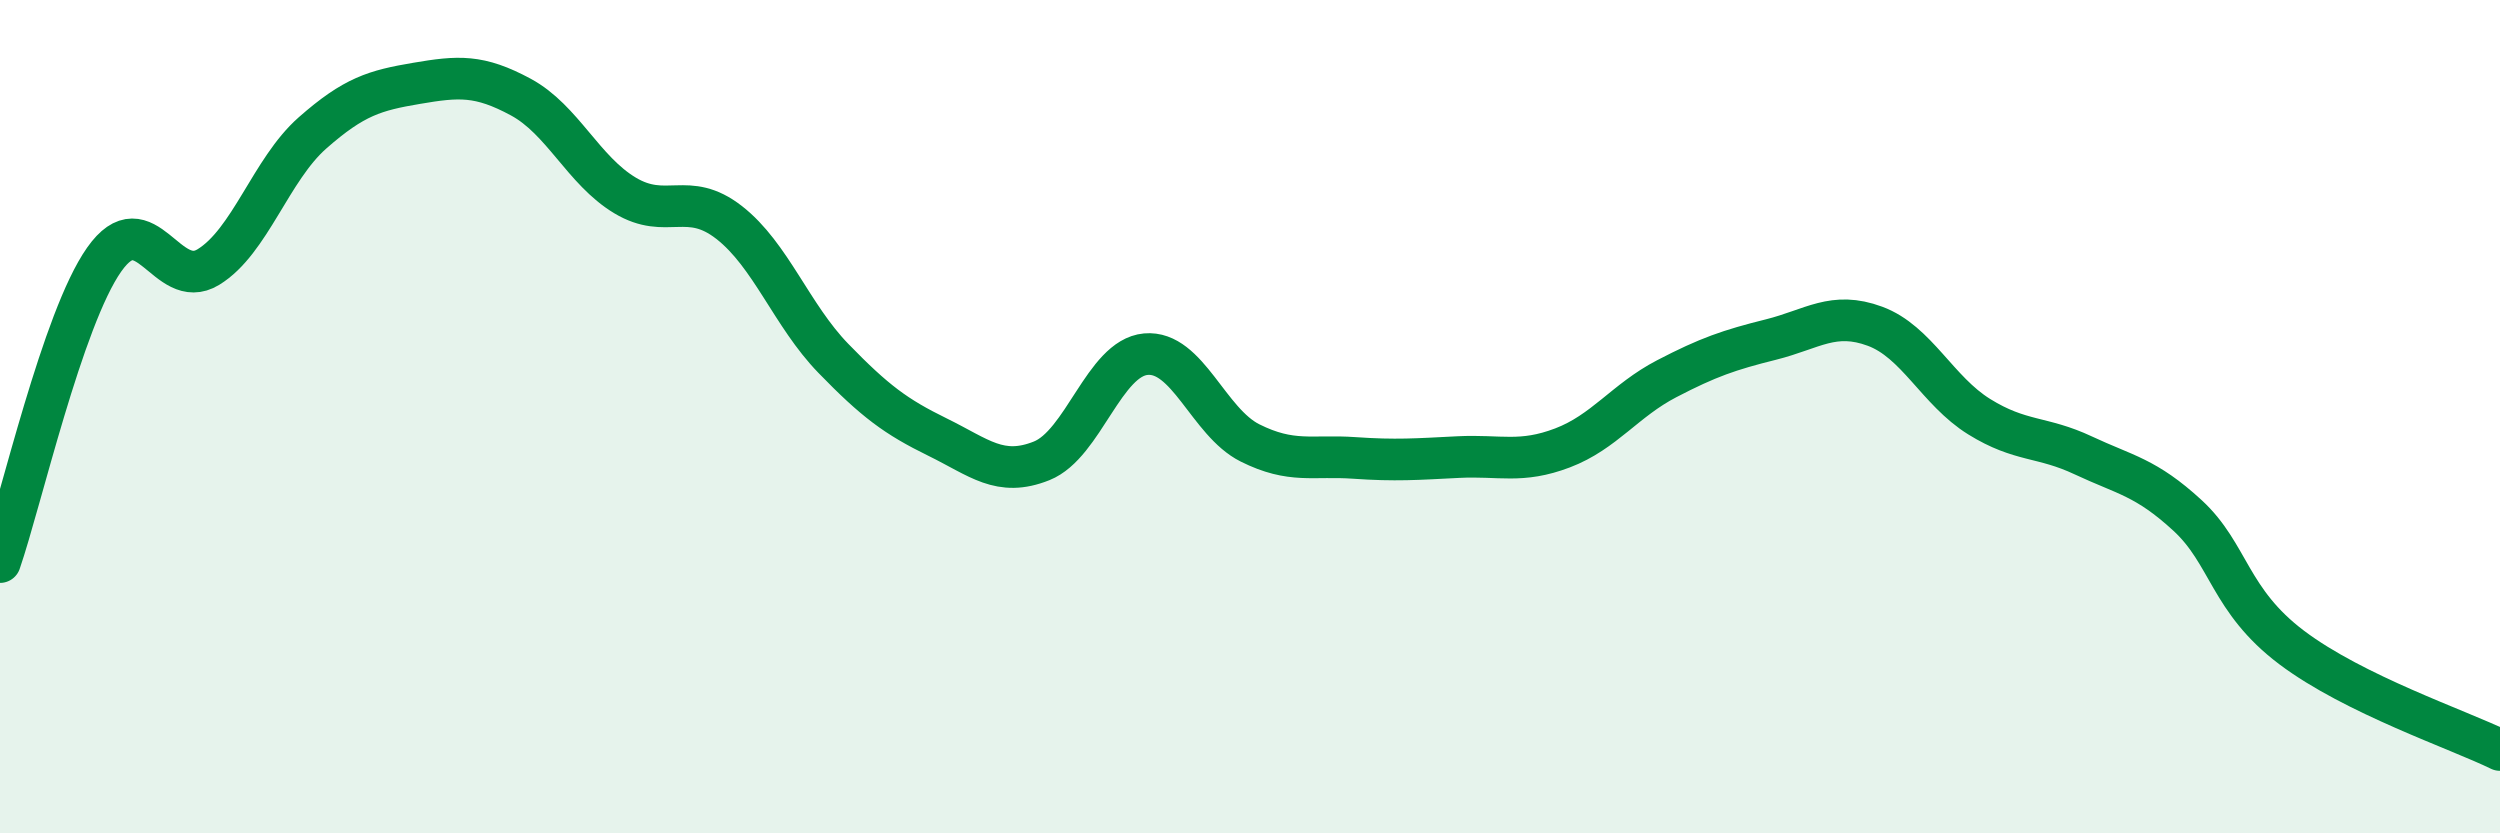
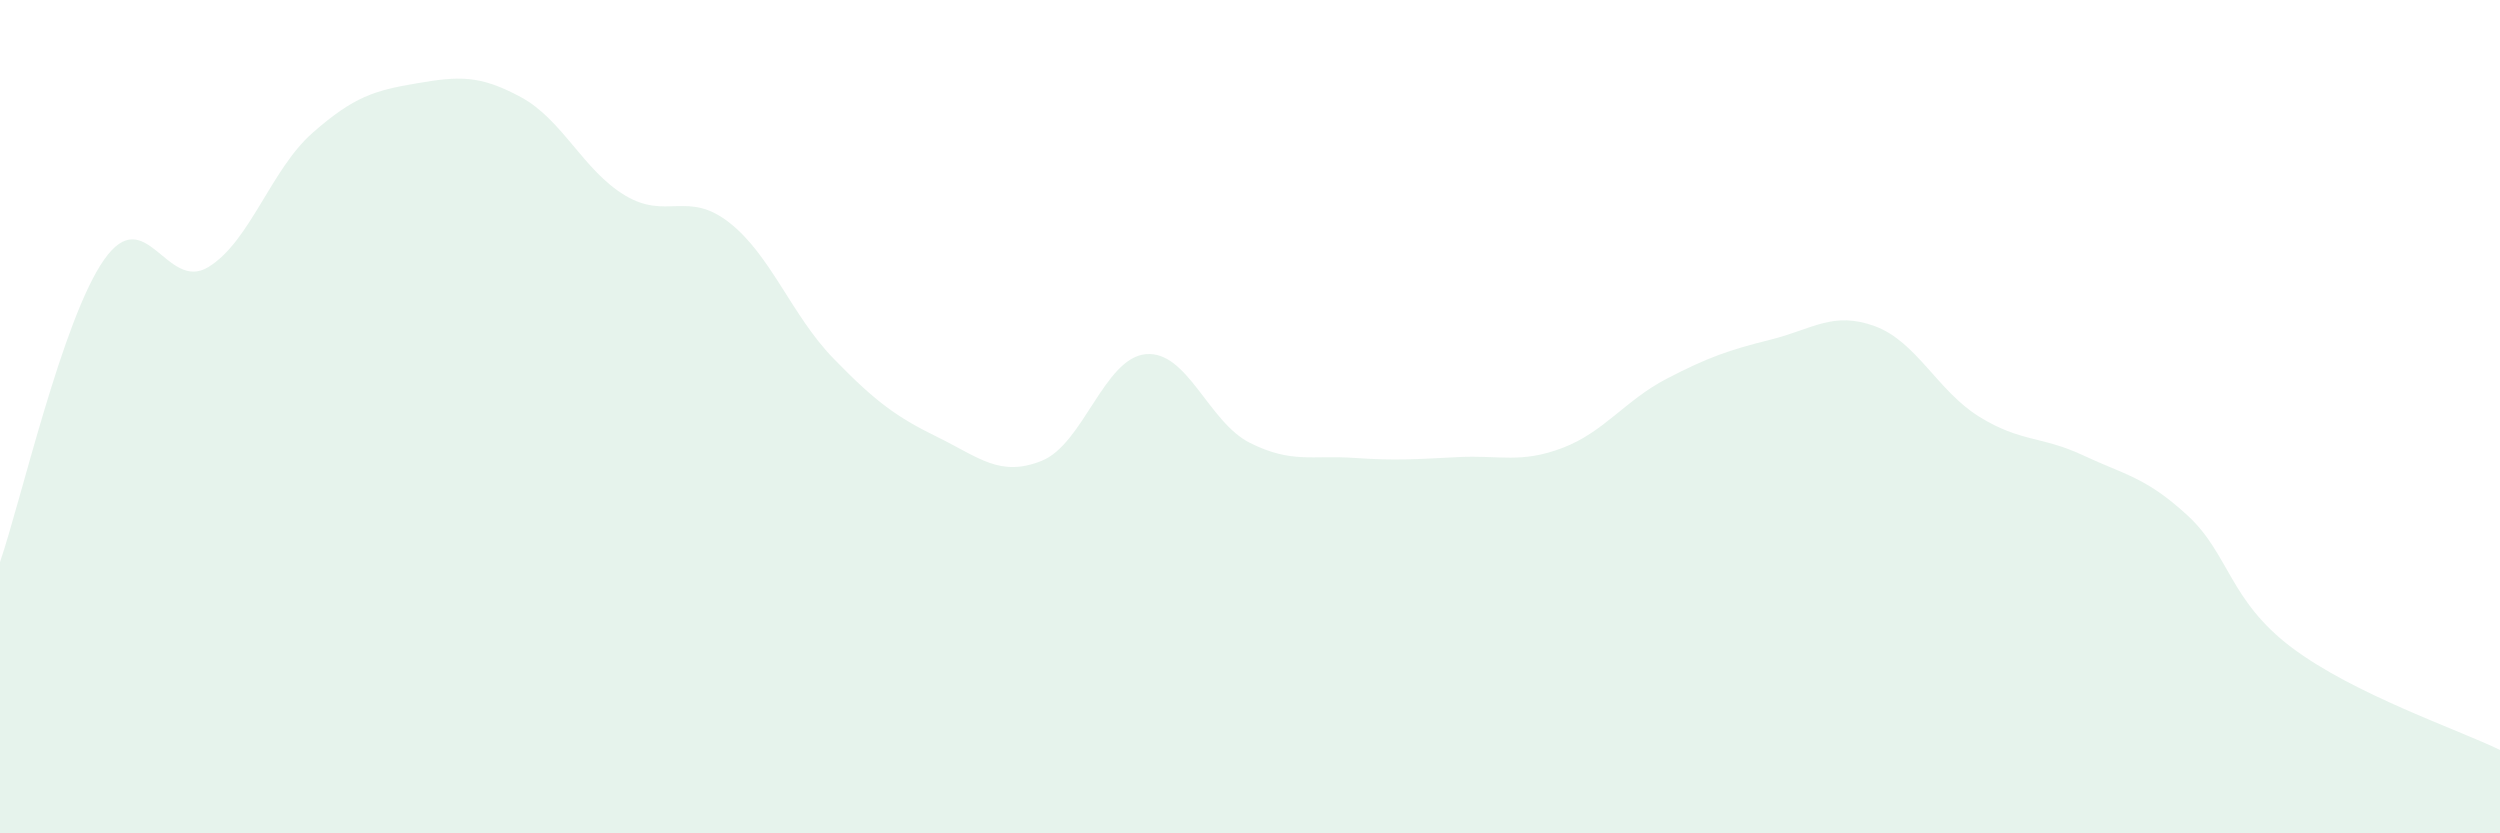
<svg xmlns="http://www.w3.org/2000/svg" width="60" height="20" viewBox="0 0 60 20">
  <path d="M 0,13.49 C 0.5,12.04 1.5,7.65 2.5,6.23 C 3.5,4.81 4,7.02 5,6.41 C 6,5.8 6.5,4.07 7.5,3.19 C 8.5,2.31 9,2.17 10,2 C 11,1.83 11.5,1.79 12.5,2.33 C 13.5,2.87 14,4.09 15,4.69 C 16,5.29 16.5,4.56 17.5,5.34 C 18.5,6.12 19,7.57 20,8.6 C 21,9.63 21.5,10 22.5,10.49 C 23.5,10.98 24,11.46 25,11.06 C 26,10.66 26.5,8.59 27.5,8.5 C 28.5,8.41 29,10.13 30,10.63 C 31,11.13 31.5,10.92 32.5,10.99 C 33.5,11.06 34,11.02 35,10.97 C 36,10.92 36.5,11.13 37.5,10.75 C 38.5,10.37 39,9.61 40,9.09 C 41,8.57 41.5,8.4 42.5,8.15 C 43.5,7.9 44,7.46 45,7.83 C 46,8.2 46.5,9.38 47.5,10 C 48.5,10.62 49,10.46 50,10.93 C 51,11.4 51.5,11.45 52.5,12.37 C 53.5,13.29 53.5,14.41 55,15.54 C 56.5,16.67 59,17.51 60,18L60 20L0 20Z" fill="#008740" opacity="0.1" stroke-linecap="round" stroke-linejoin="round" />
-   <path d="M 0,13.49 C 0.5,12.04 1.5,7.65 2.5,6.23 C 3.5,4.81 4,7.02 5,6.41 C 6,5.8 6.5,4.07 7.5,3.19 C 8.5,2.31 9,2.17 10,2 C 11,1.83 11.5,1.79 12.5,2.33 C 13.5,2.87 14,4.09 15,4.69 C 16,5.29 16.5,4.56 17.5,5.34 C 18.5,6.12 19,7.57 20,8.6 C 21,9.63 21.5,10 22.5,10.49 C 23.5,10.98 24,11.46 25,11.06 C 26,10.66 26.5,8.59 27.5,8.5 C 28.5,8.41 29,10.13 30,10.63 C 31,11.13 31.5,10.92 32.5,10.99 C 33.5,11.06 34,11.02 35,10.97 C 36,10.92 36.5,11.13 37.5,10.75 C 38.5,10.37 39,9.61 40,9.09 C 41,8.57 41.5,8.4 42.5,8.15 C 43.5,7.9 44,7.46 45,7.83 C 46,8.2 46.5,9.38 47.5,10 C 48.5,10.62 49,10.46 50,10.93 C 51,11.4 51.5,11.45 52.5,12.37 C 53.5,13.29 53.5,14.41 55,15.54 C 56.5,16.67 59,17.51 60,18" stroke="#008740" stroke-width="1" fill="none" stroke-linecap="round" stroke-linejoin="round" />
</svg>